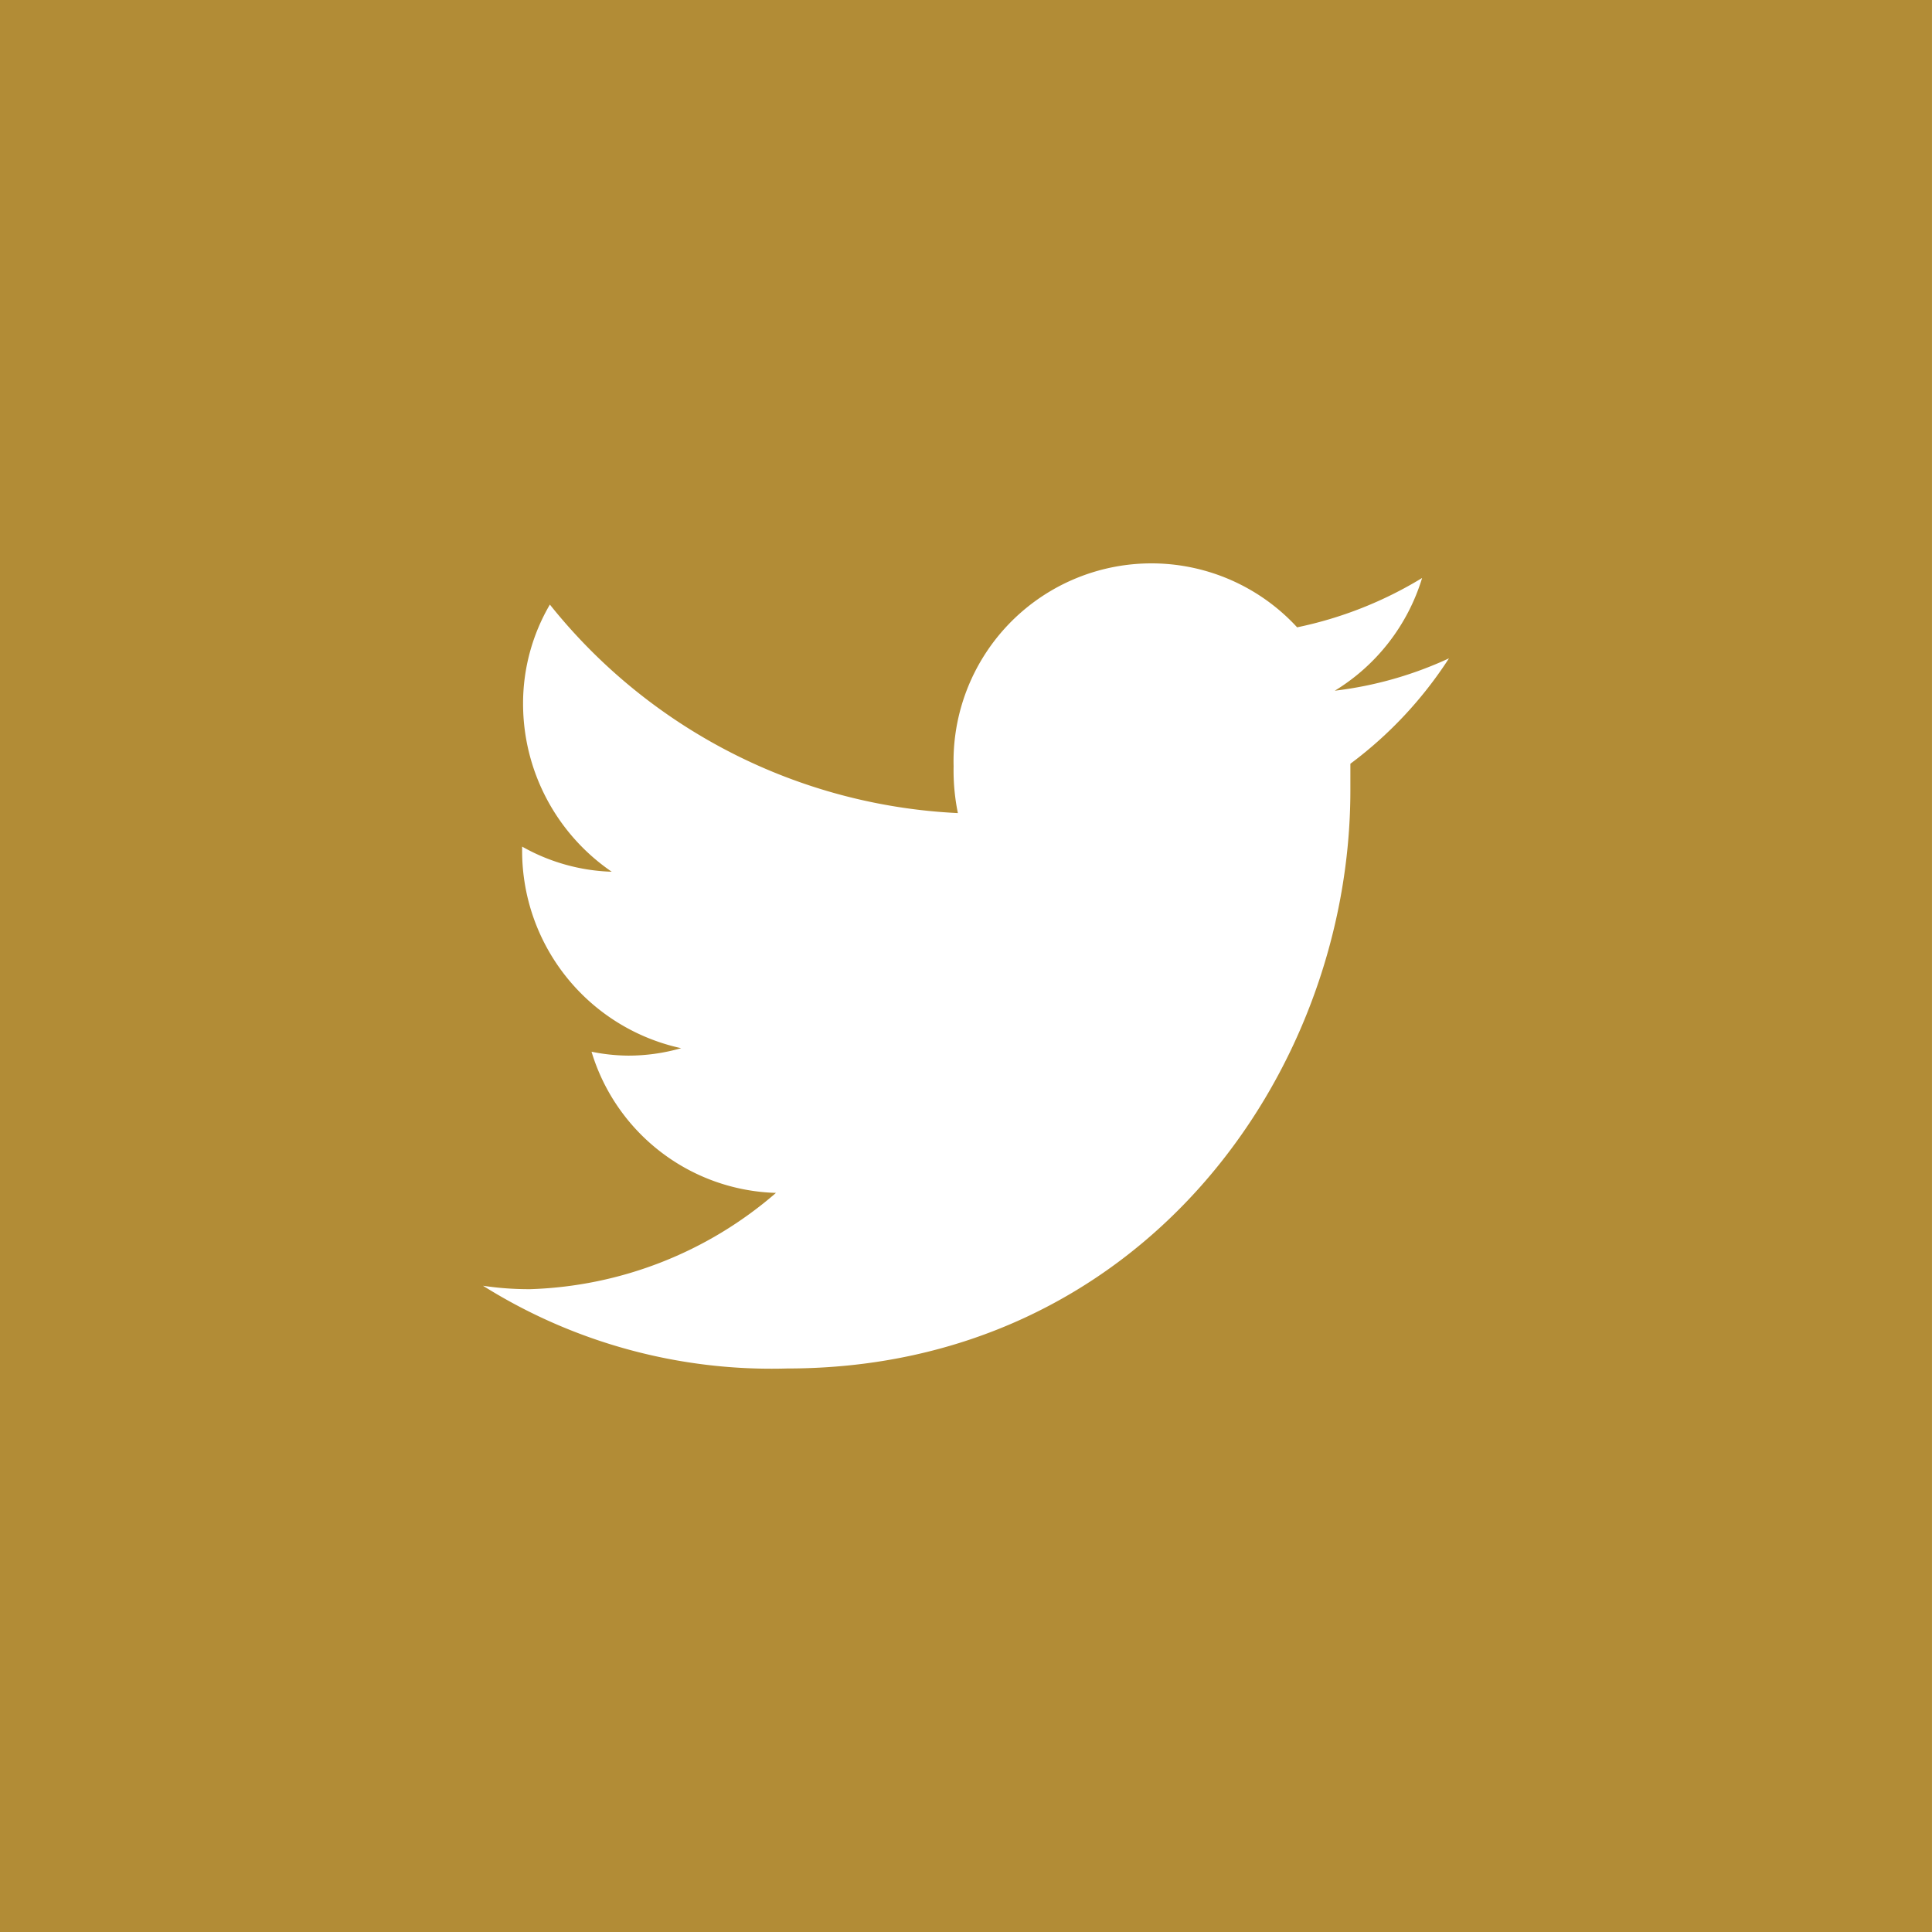
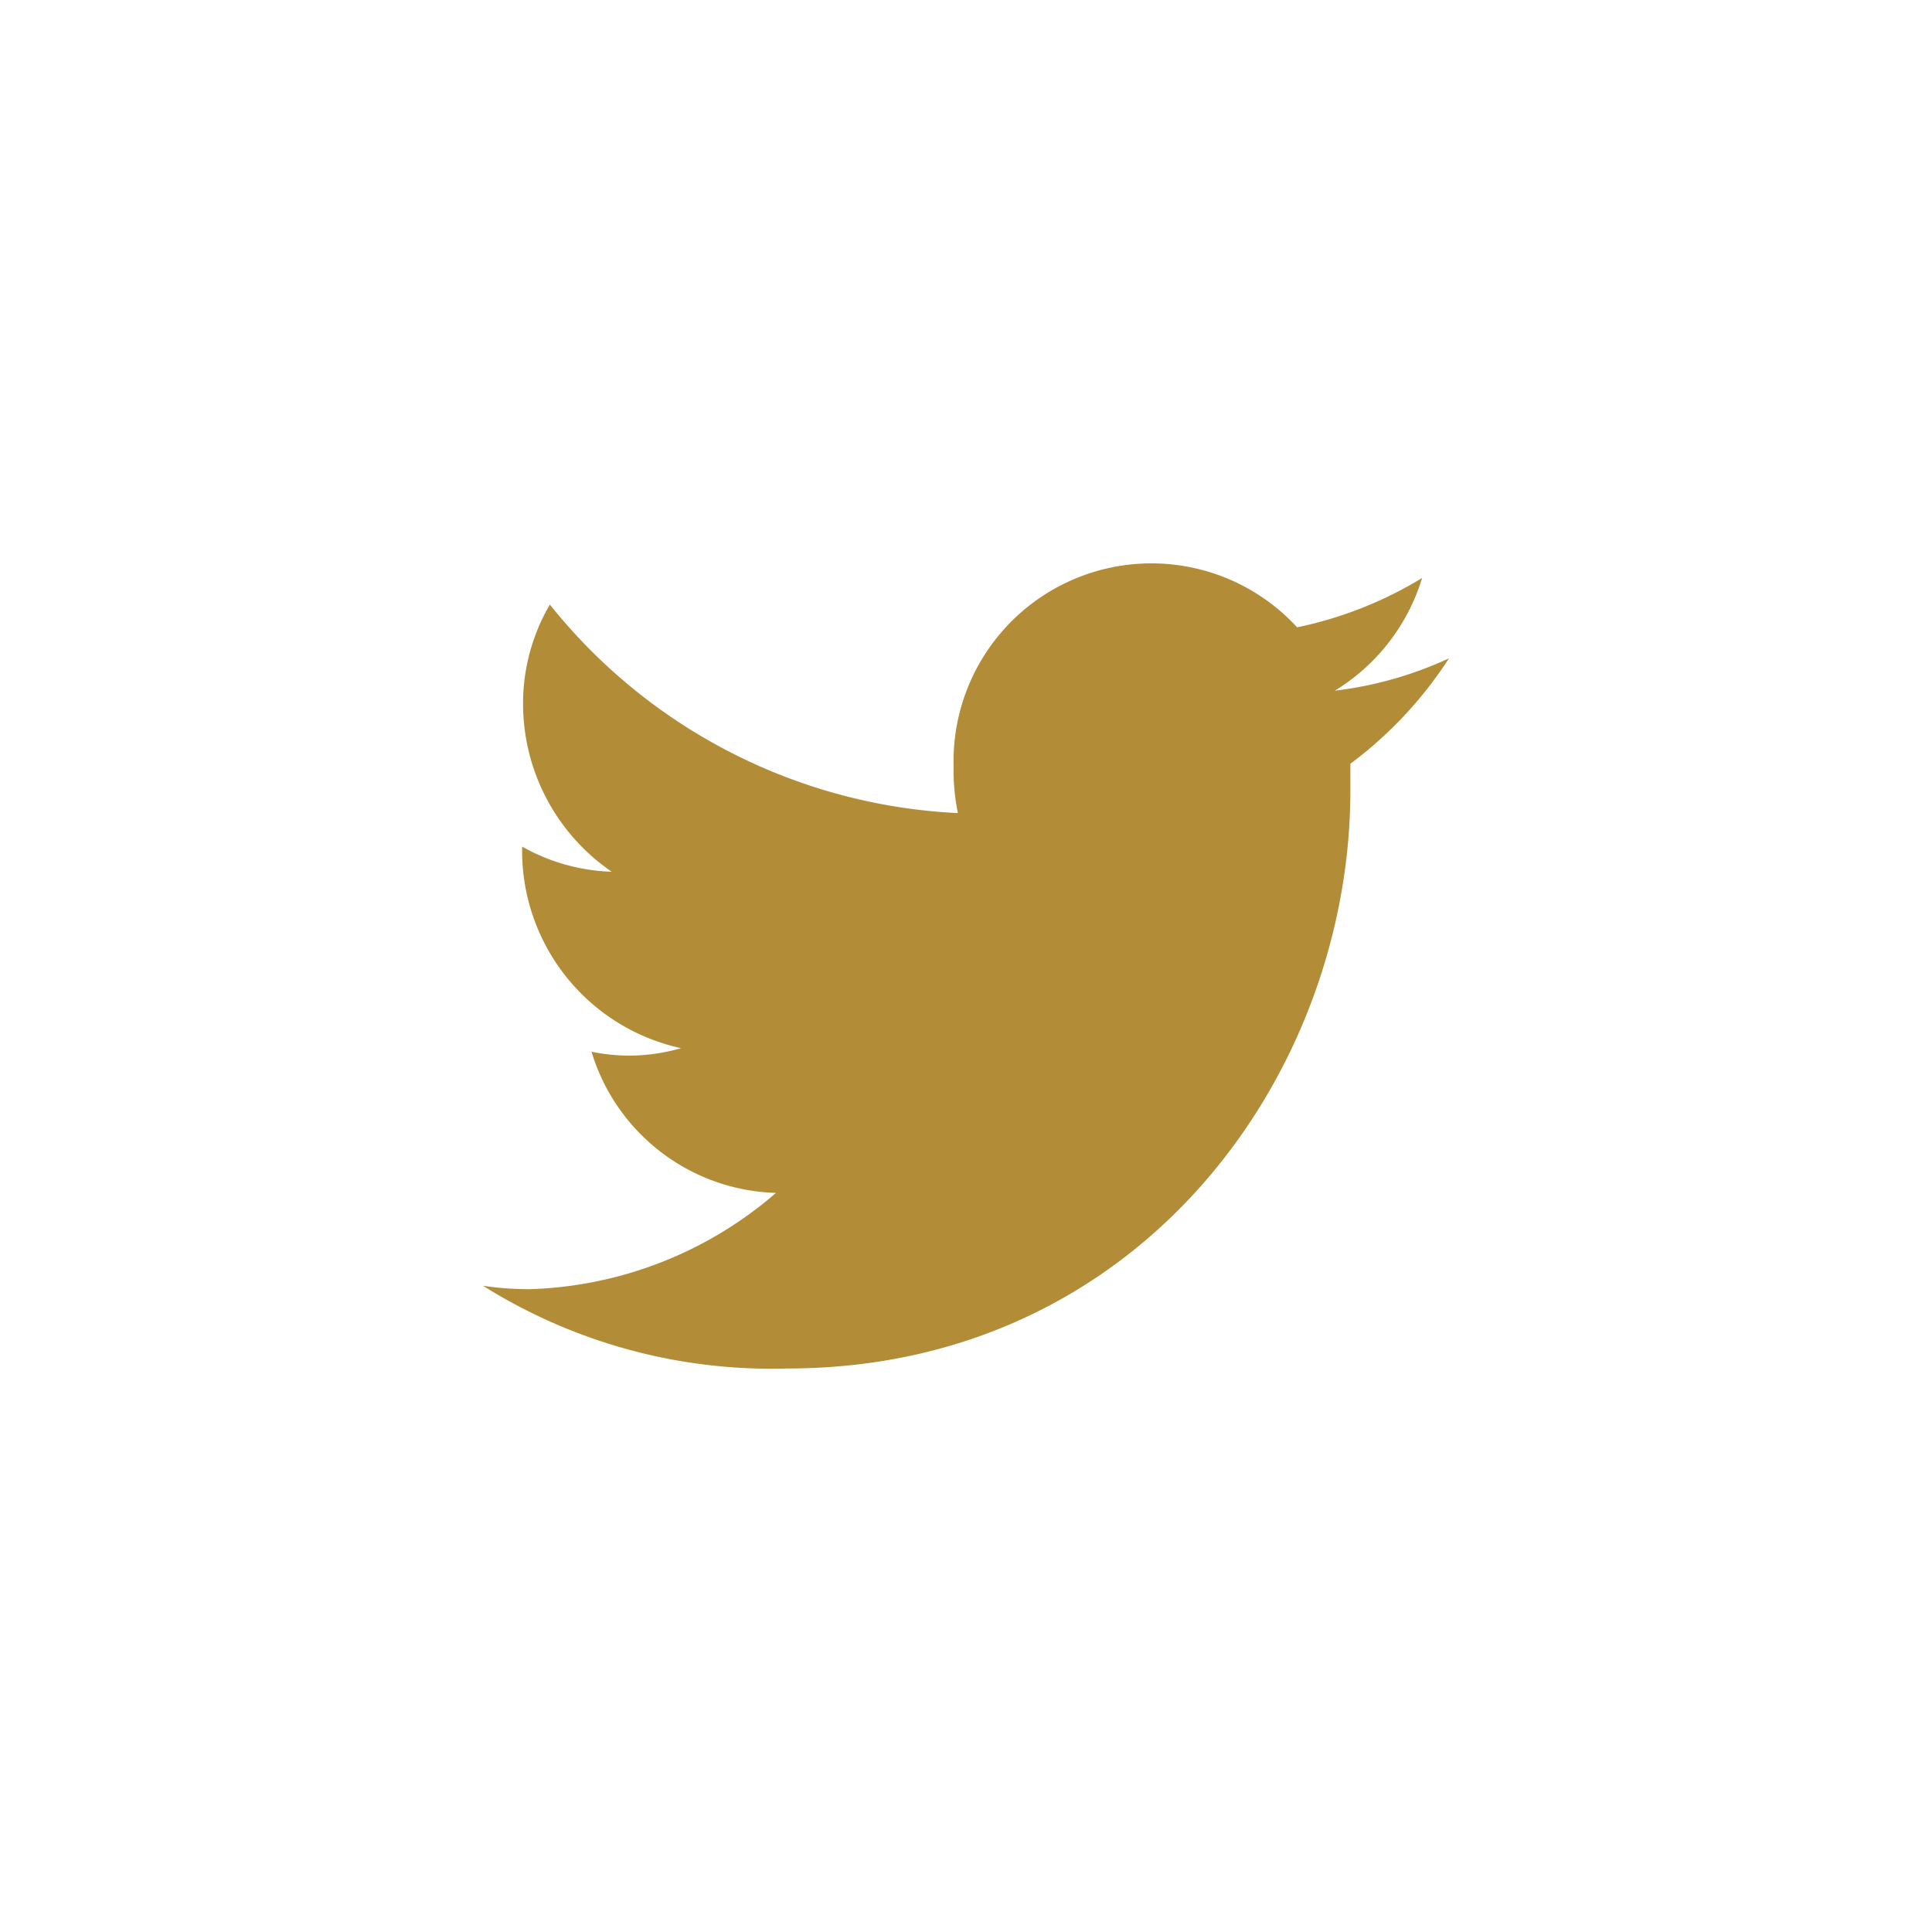
<svg xmlns="http://www.w3.org/2000/svg" width="78.001" height="78.001" viewBox="0 0 78.001 78.001">
-   <path d="M78,78H0V0H78V78ZM19.5,51.91v0A21.914,21.914,0,0,0,31.783,55.25c14.232,0,22.736-11.868,22.736-23.341V30.835A16.4,16.4,0,0,0,58.5,26.579a15.247,15.247,0,0,1-4.61,1.307,8.088,8.088,0,0,0,3.525-4.551,15.869,15.869,0,0,1-5.046,1.992A7.99,7.99,0,0,0,38.5,30.935a8.565,8.565,0,0,0,.173,1.892A22.452,22.452,0,0,1,22.2,24.409,7.9,7.9,0,0,0,21.118,28.4a8.221,8.221,0,0,0,3.58,6.795,7.83,7.83,0,0,1-3.618-1.015v.1A8.156,8.156,0,0,0,27.5,42.319a7.745,7.745,0,0,1-2.132.3,7.579,7.579,0,0,1-1.486-.158,8.018,8.018,0,0,0,7.447,5.7,15.911,15.911,0,0,1-9.922,3.887A12.443,12.443,0,0,1,19.5,51.91Z" transform="translate(0 0)" fill="#b28c36" />
+   <path d="M78,78H0H78V78ZM19.5,51.91v0A21.914,21.914,0,0,0,31.783,55.25c14.232,0,22.736-11.868,22.736-23.341V30.835A16.4,16.4,0,0,0,58.5,26.579a15.247,15.247,0,0,1-4.61,1.307,8.088,8.088,0,0,0,3.525-4.551,15.869,15.869,0,0,1-5.046,1.992A7.99,7.99,0,0,0,38.5,30.935a8.565,8.565,0,0,0,.173,1.892A22.452,22.452,0,0,1,22.2,24.409,7.9,7.9,0,0,0,21.118,28.4a8.221,8.221,0,0,0,3.58,6.795,7.83,7.83,0,0,1-3.618-1.015v.1A8.156,8.156,0,0,0,27.5,42.319a7.745,7.745,0,0,1-2.132.3,7.579,7.579,0,0,1-1.486-.158,8.018,8.018,0,0,0,7.447,5.7,15.911,15.911,0,0,1-9.922,3.887A12.443,12.443,0,0,1,19.5,51.91Z" transform="translate(0 0)" fill="#b28c36" />
</svg>